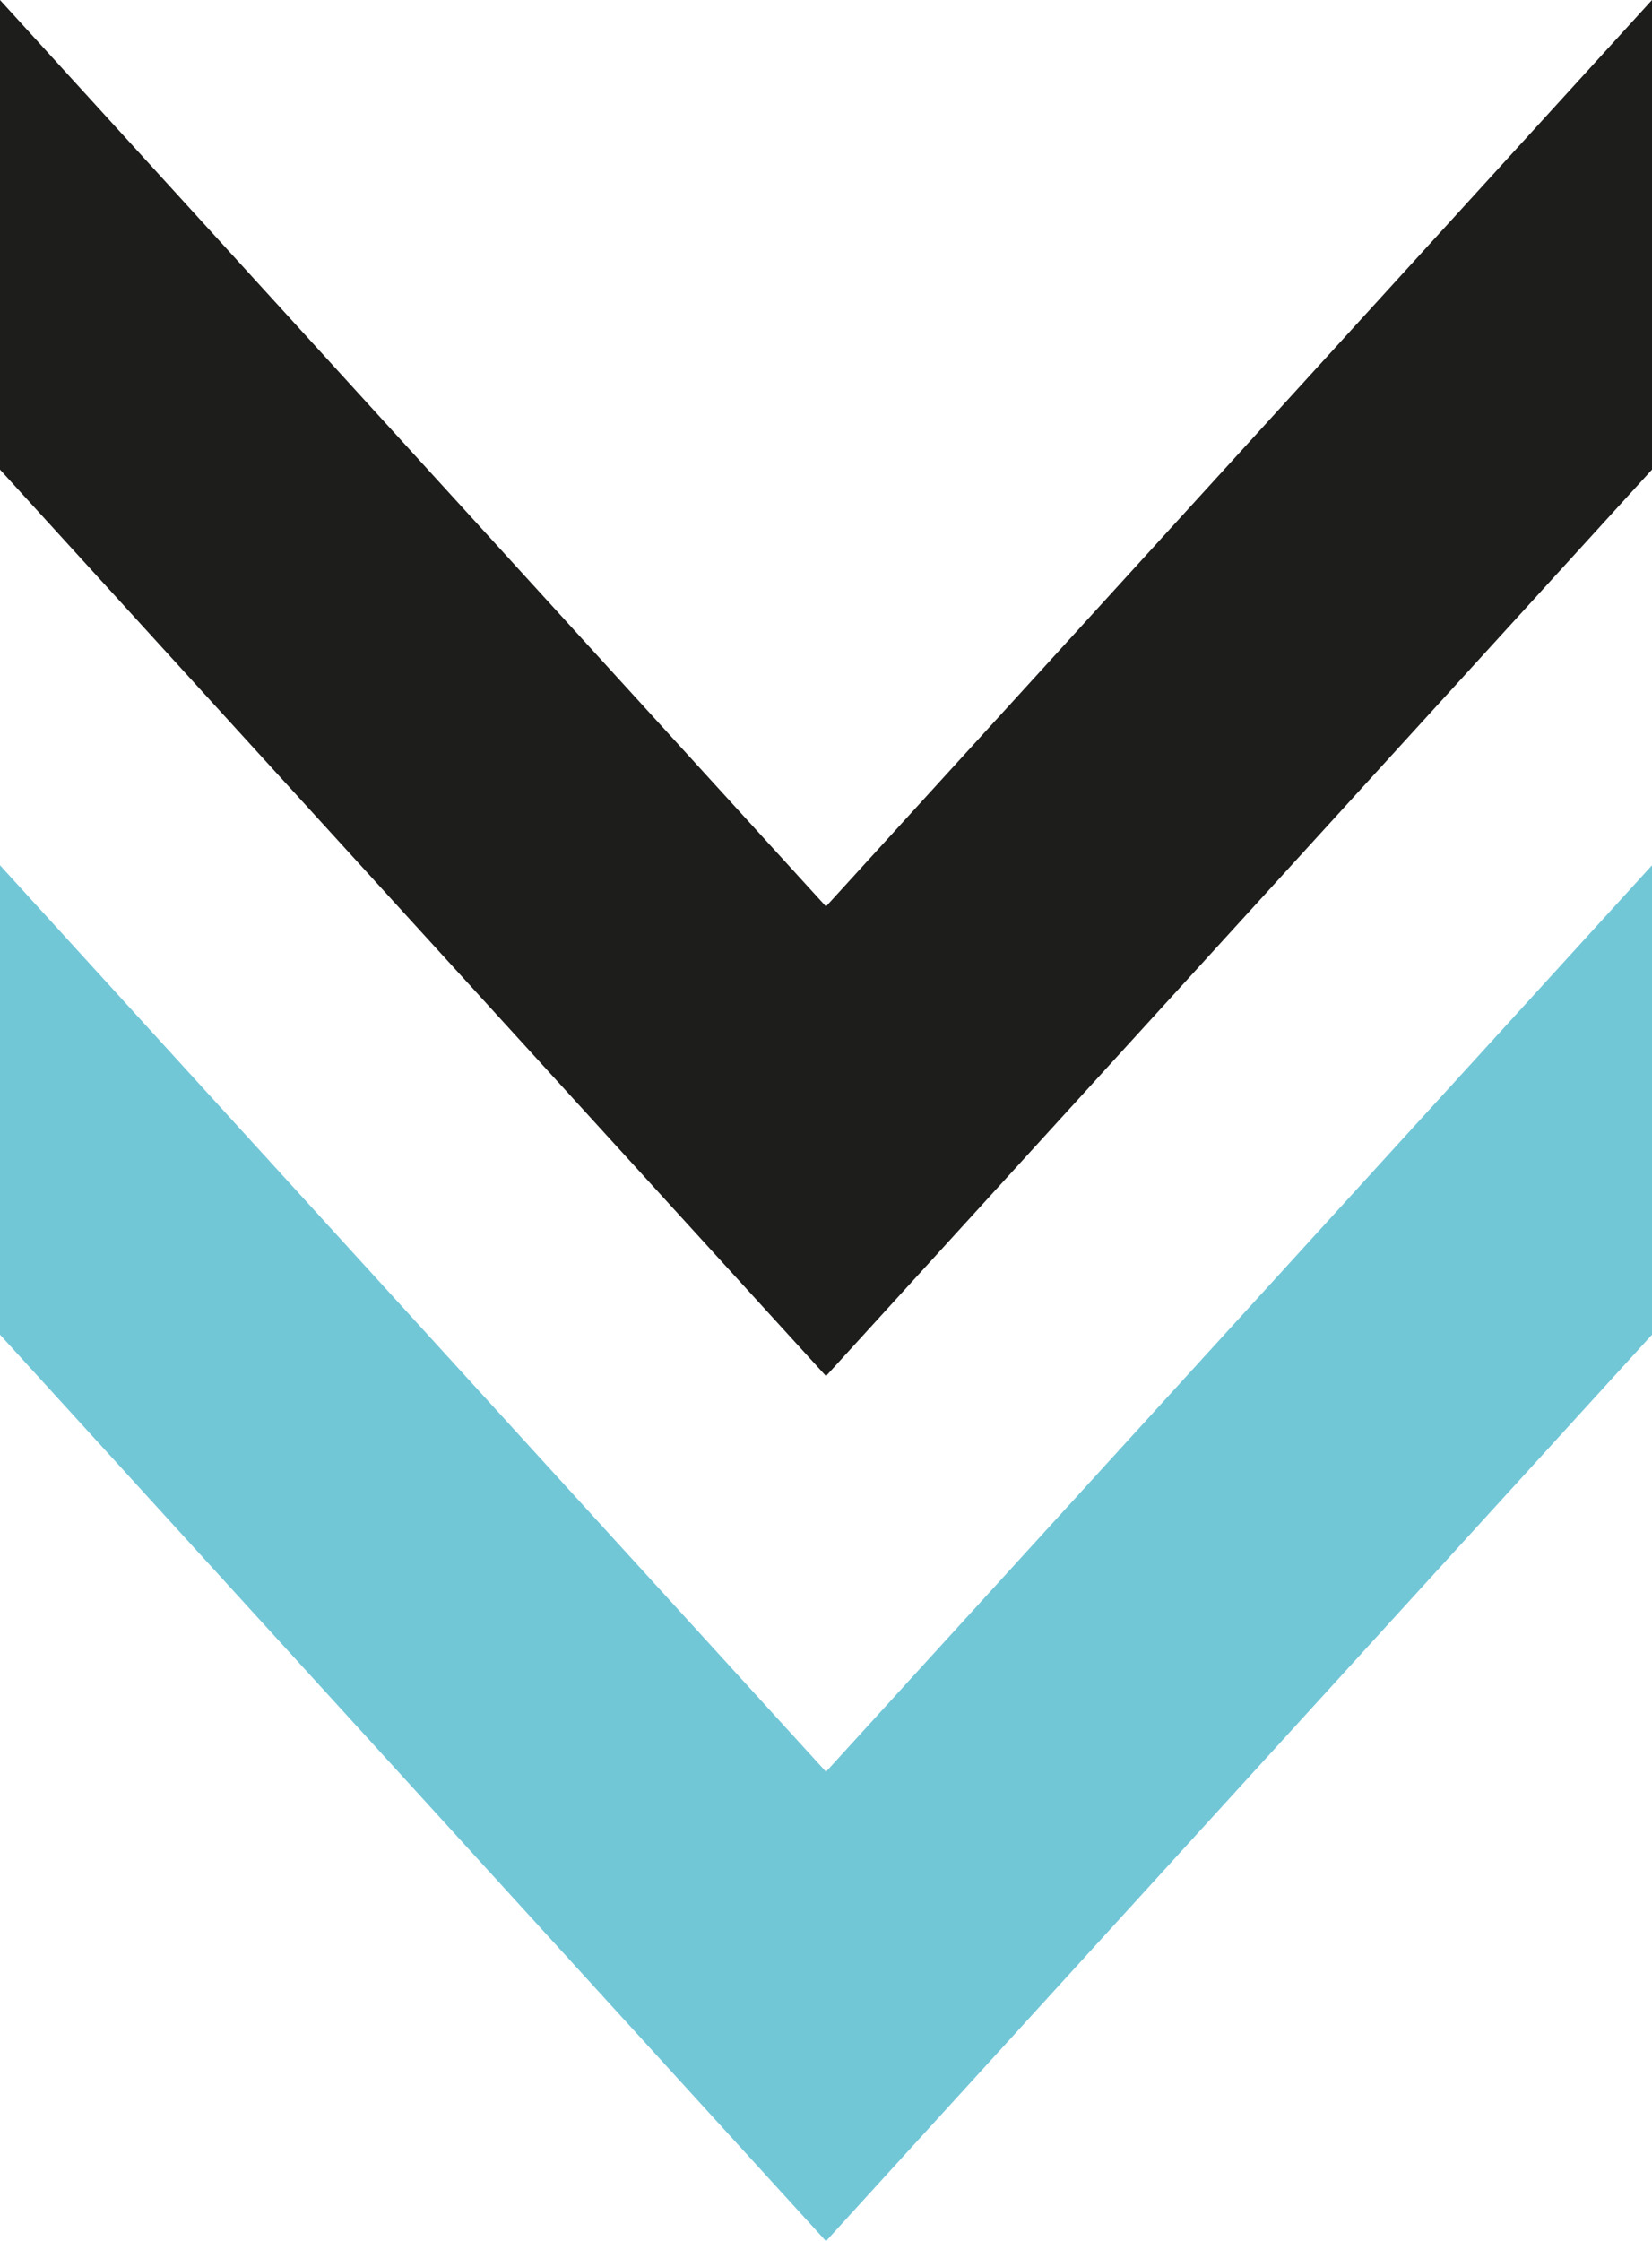
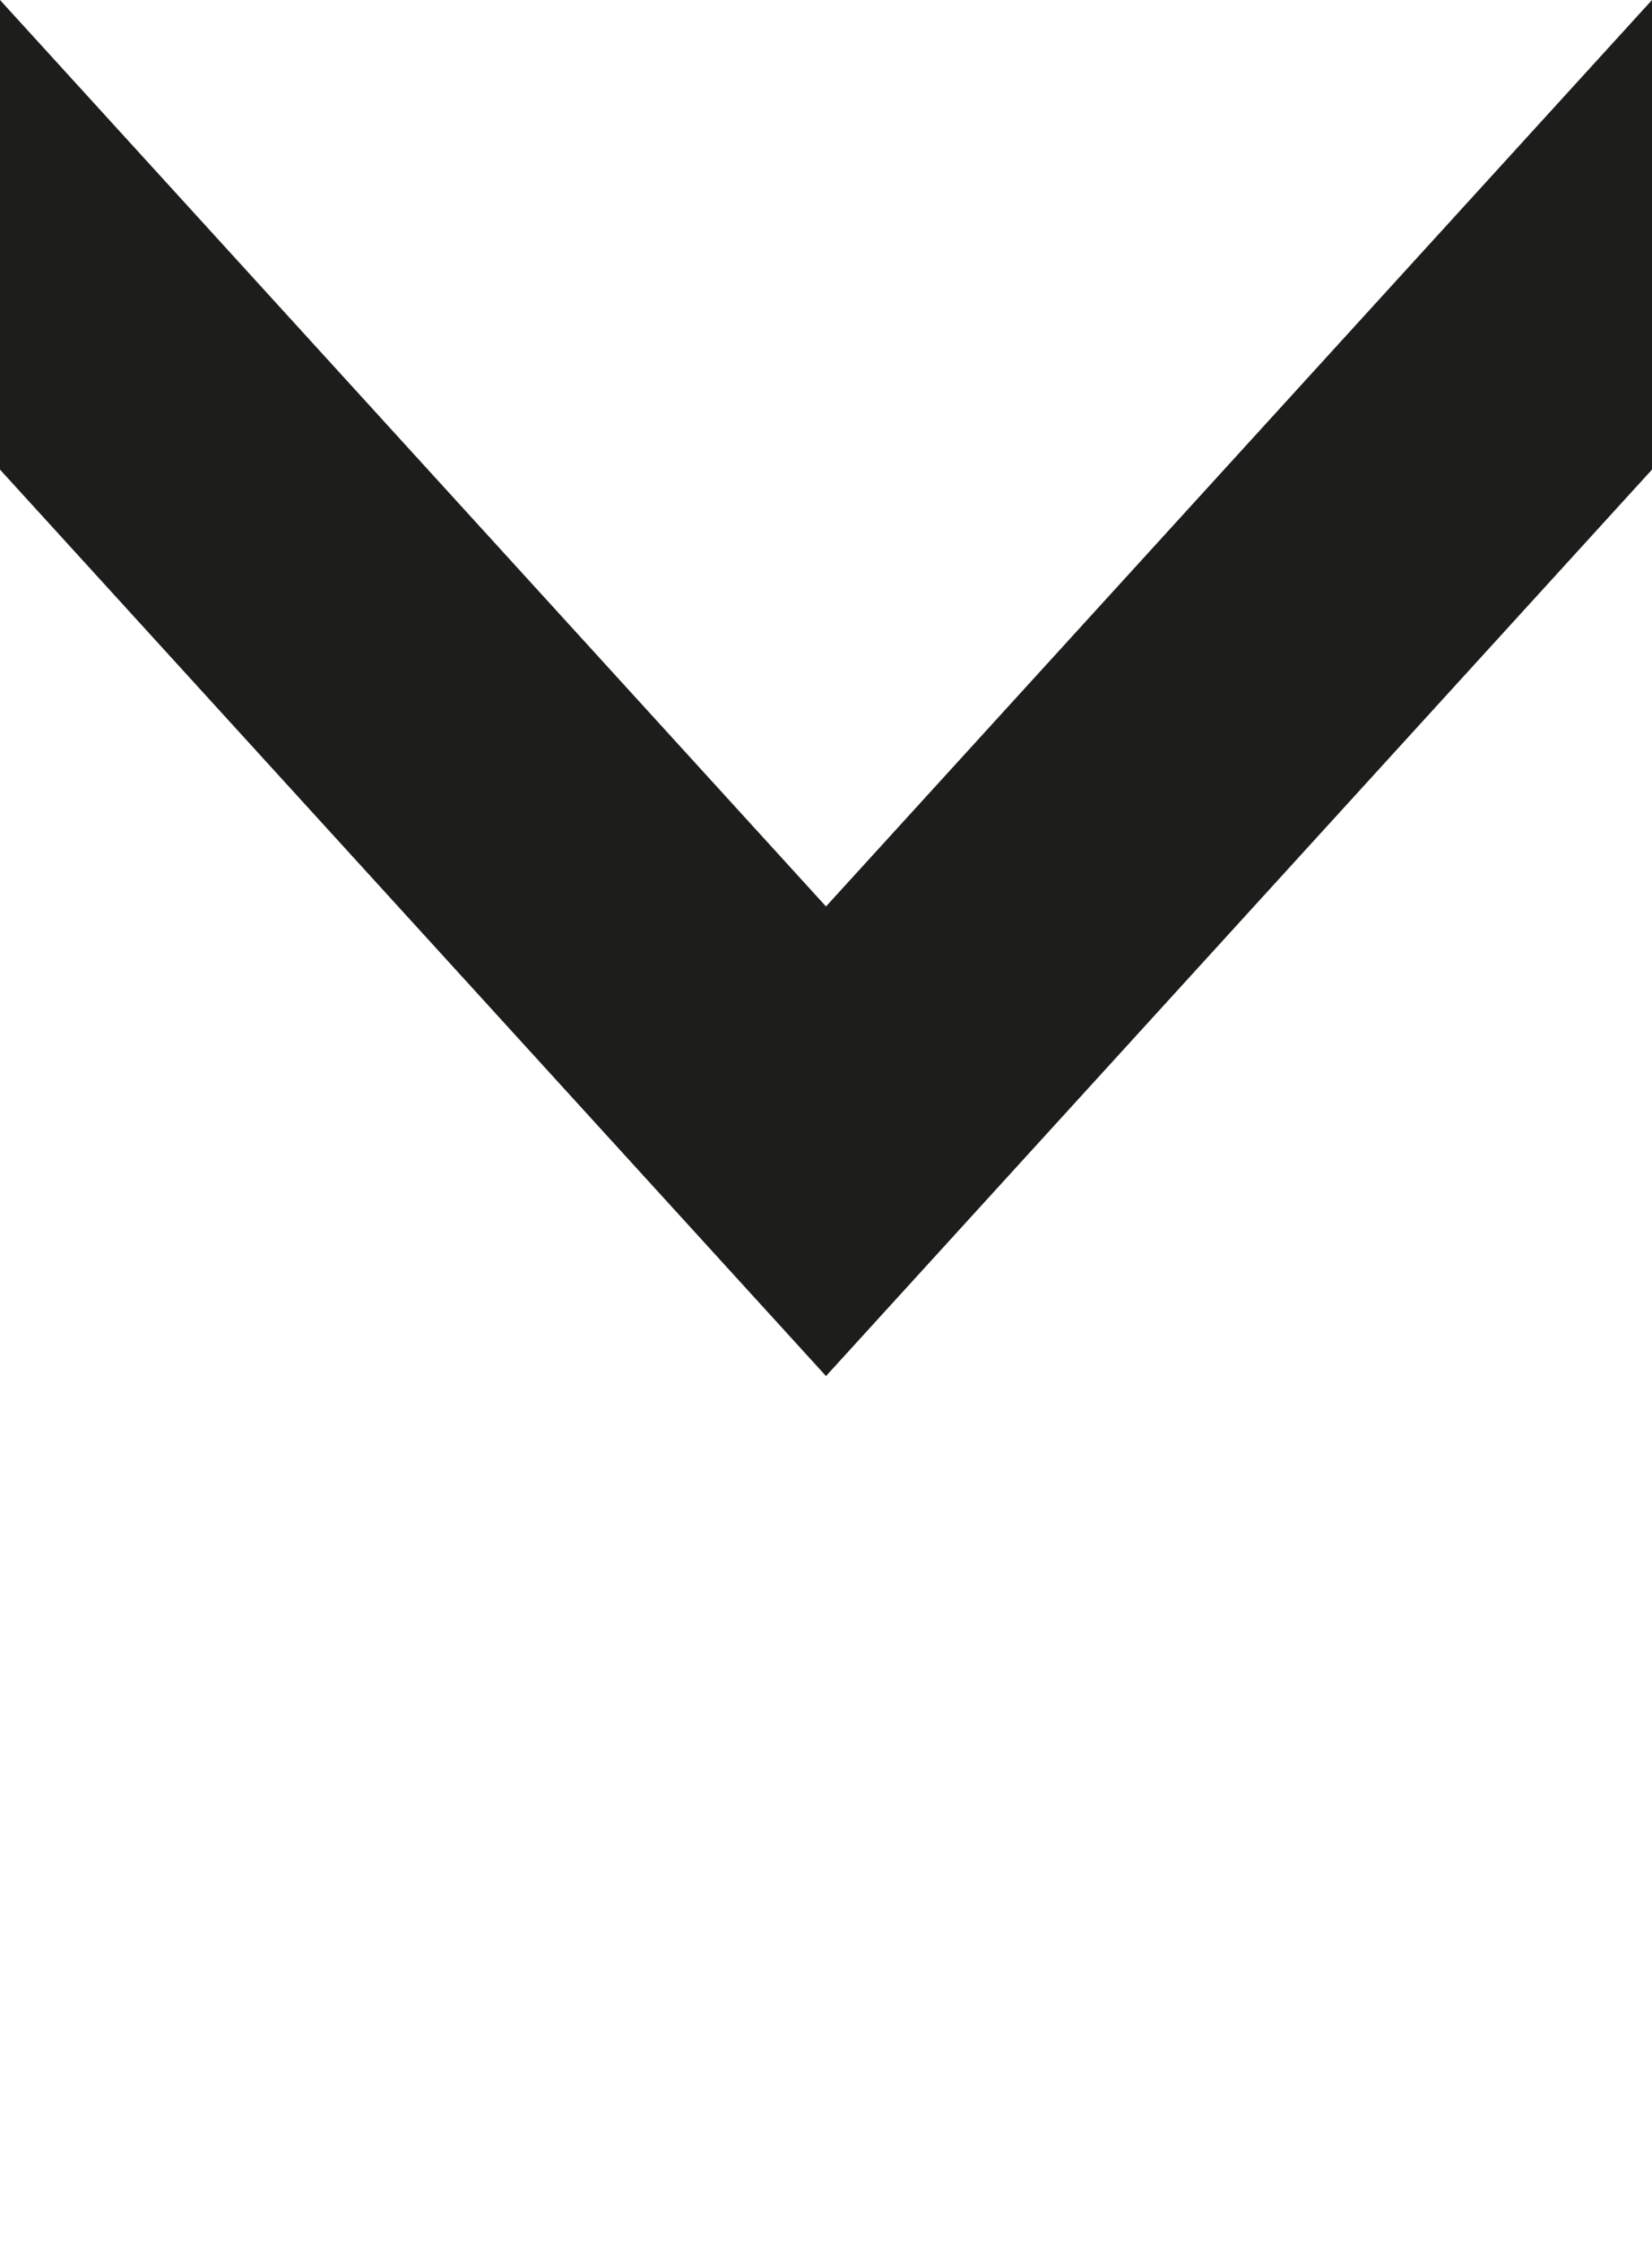
<svg xmlns="http://www.w3.org/2000/svg" viewBox="0 0 89.92 121.94">
  <path d="M89.92 25.55V0L44.96 49.32 0 0v25.55l44.96 49.32 44.96-49.32z" style="fill:#1d1d1b" />
-   <path d="M89.92 72.62V47.08L44.96 96.4 0 47.08v25.54l44.96 49.32 44.96-49.32z" style="fill:#72c7d7" />
</svg>